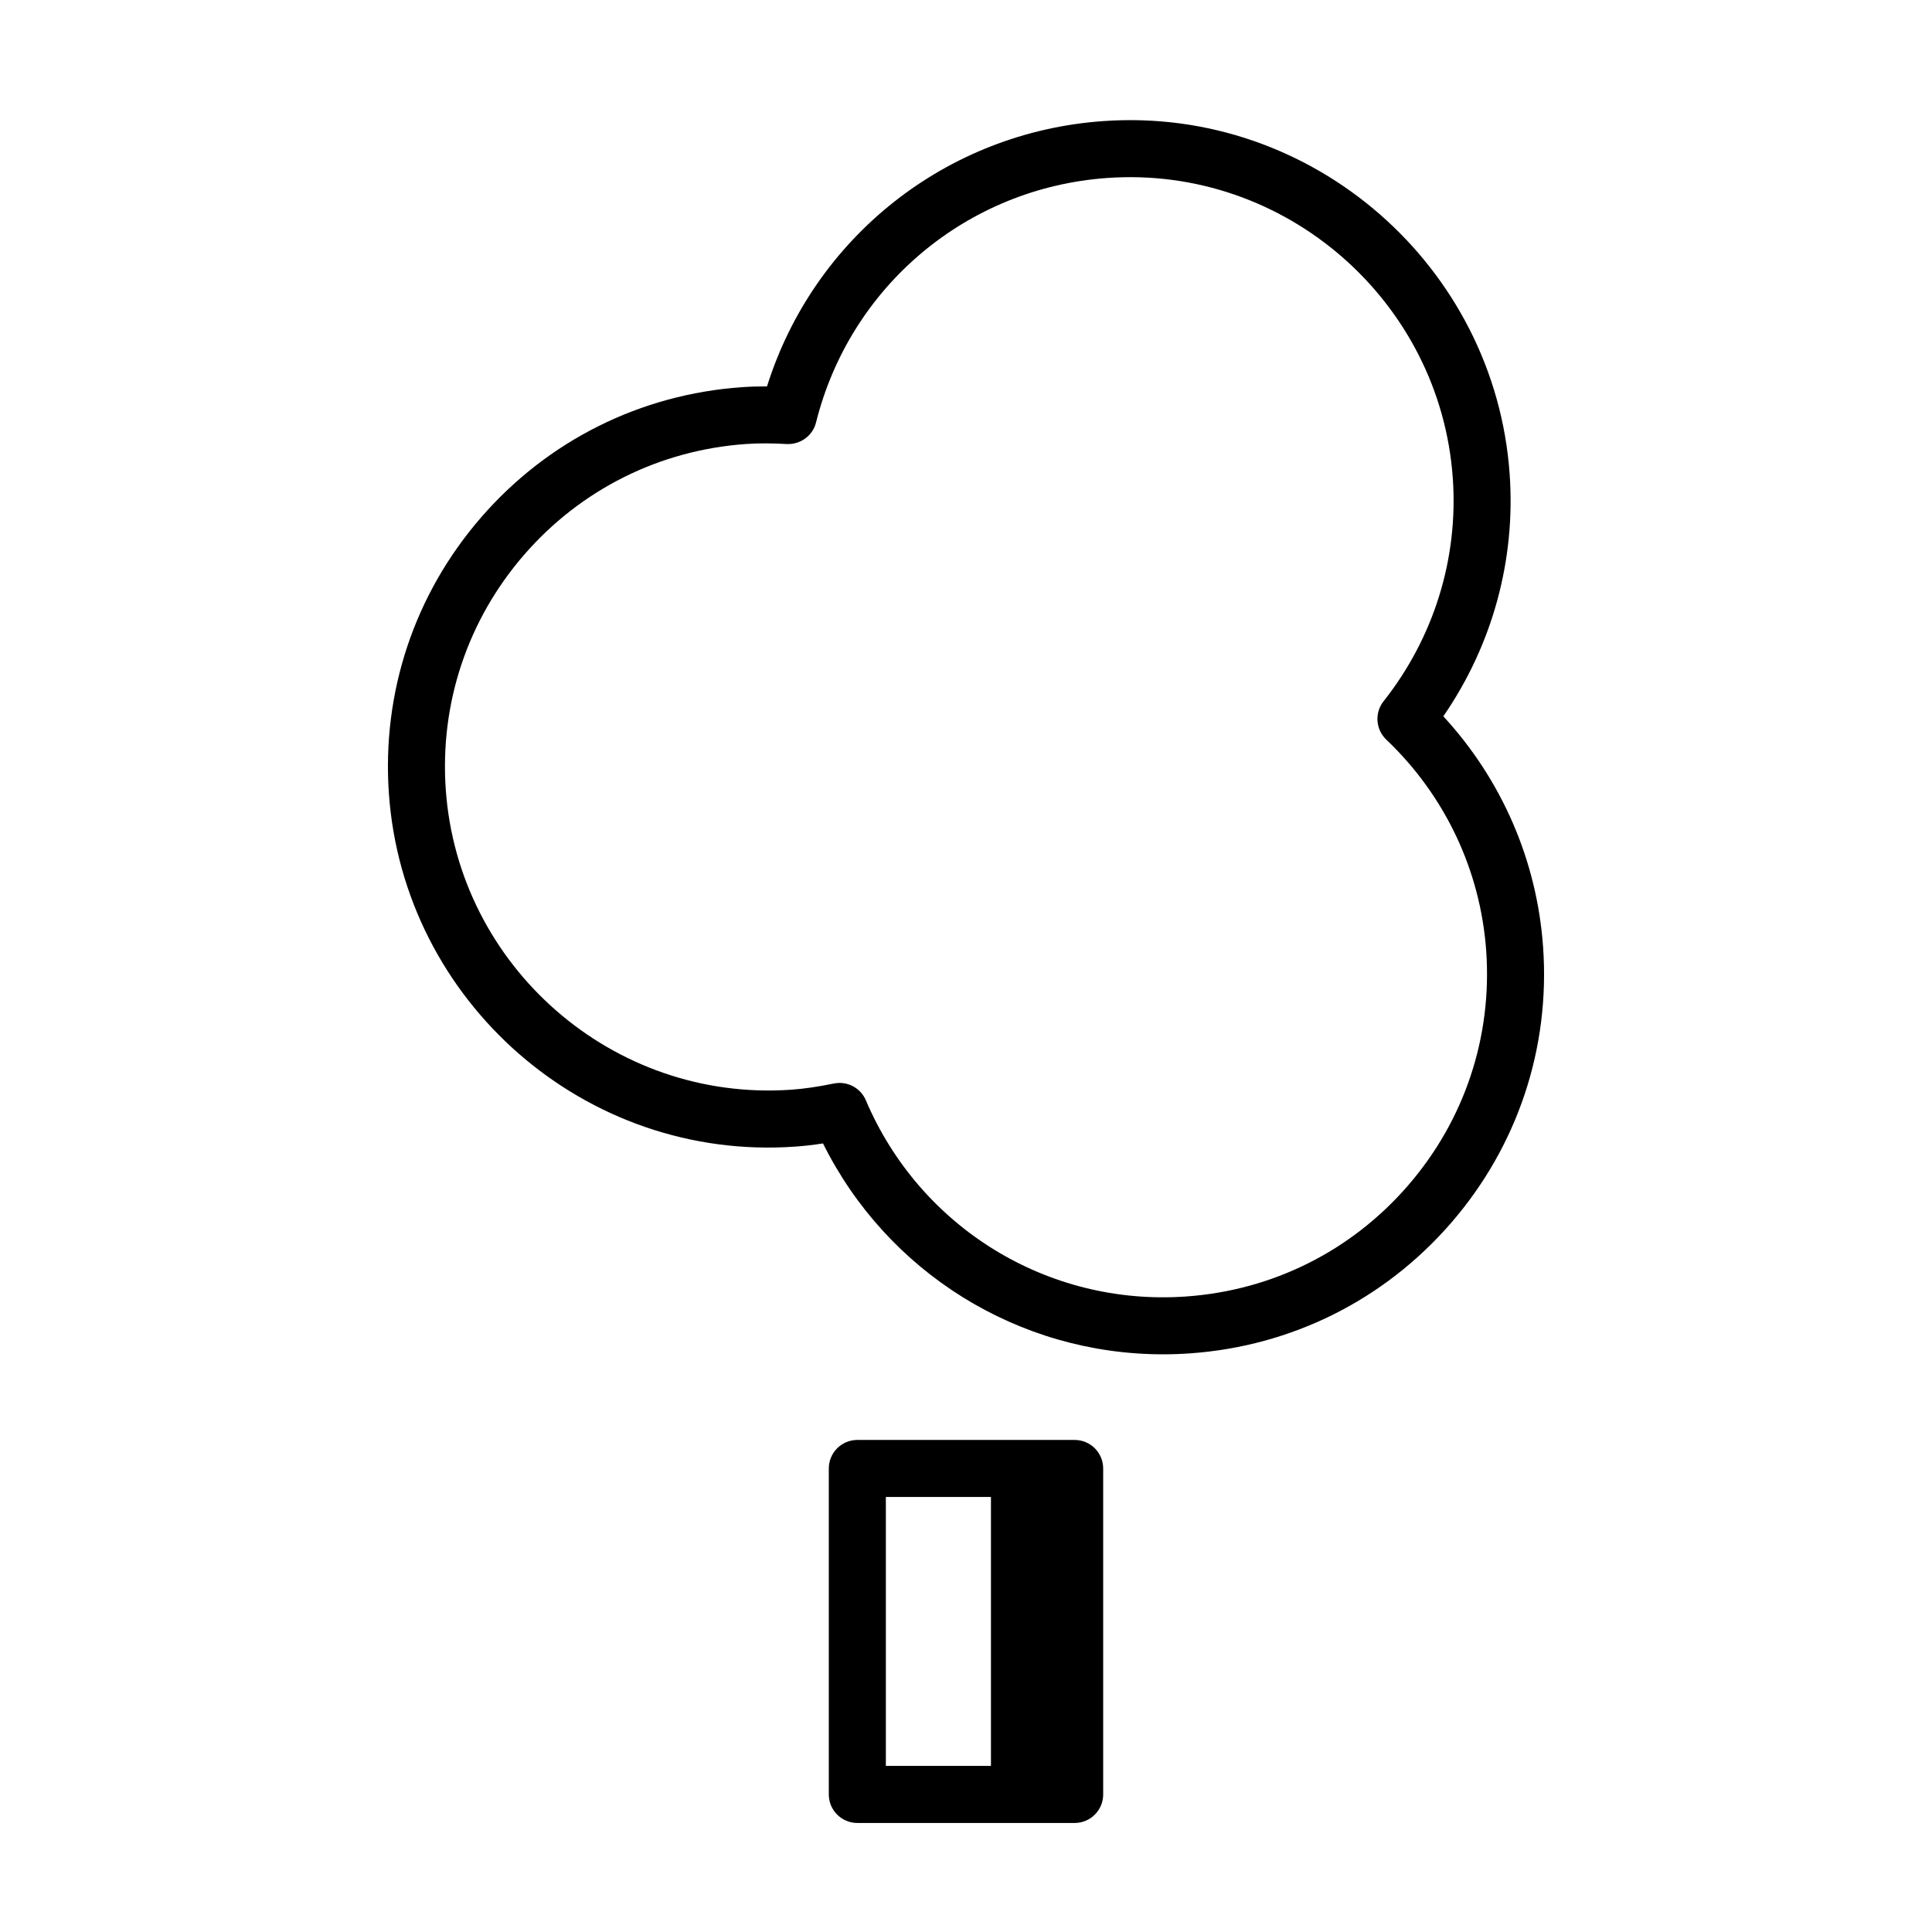
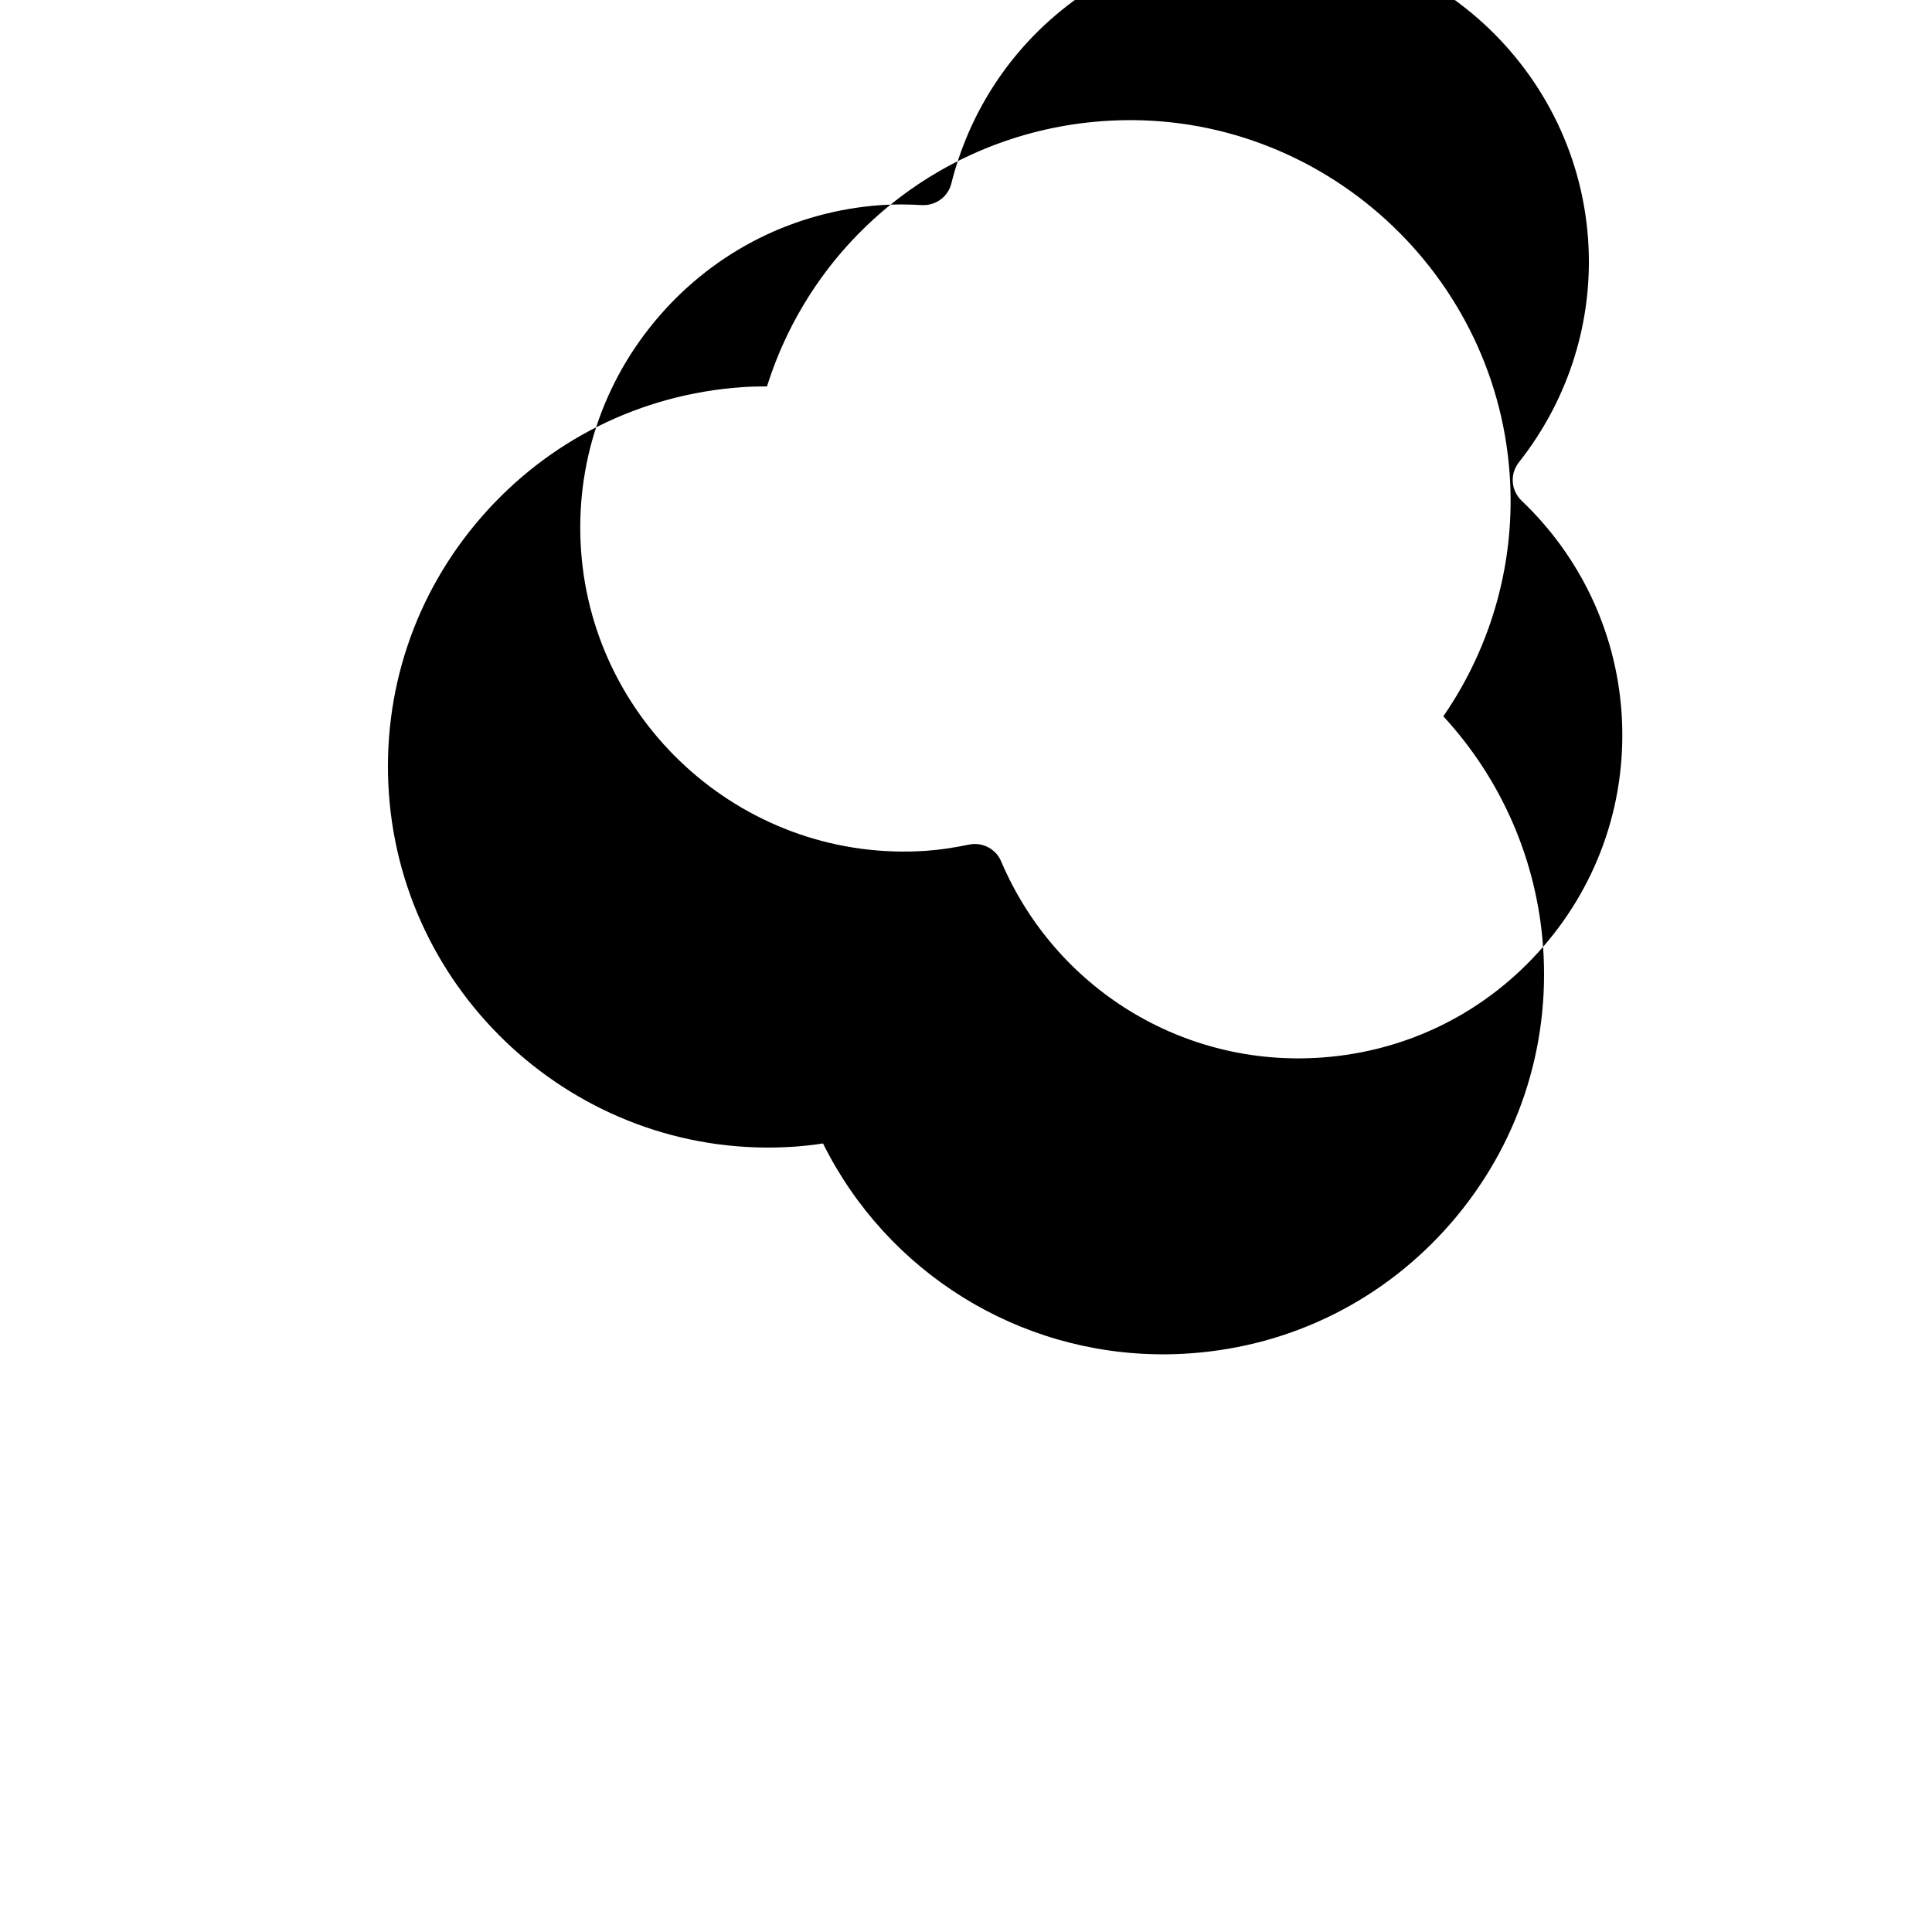
<svg xmlns="http://www.w3.org/2000/svg" fill="#000000" width="800px" height="800px" version="1.1" viewBox="144 144 512 512">
  <g>
-     <path d="m428.8 525.6h-57.598c-4.172 0-7.559 3.379-7.559 7.559v86.387c0 4.176 3.387 7.559 7.559 7.559h57.594c4.172 0 7.559-3.379 7.559-7.559v-86.387c0-4.172-3.383-7.559-7.555-7.559zm-50.039 15.113h27.852v71.273h-27.852z" />
-     <path d="m552.93 394.93c-1.613-22.836-10.938-44.297-26.434-61.102 12.984-18.828 19.199-41.379 17.578-64.211-3.879-54.98-52.09-97.488-107.73-93.523-41.625 2.945-76.699 30.895-89.078 70.305-2.188-0.004-4.434 0.051-6.676 0.207-26.883 1.898-51.414 14.152-69.082 34.5-17.664 20.348-26.344 46.359-24.445 73.242 3.894 54.965 51.906 97.504 107.75 93.512 2.336-0.168 4.727-0.438 7.289-0.836 16.984 34.145 51.73 55.887 90.125 55.887 2.387 0 4.777-0.086 7.195-0.258 26.879-1.898 51.41-14.152 69.074-34.496 17.66-20.348 26.344-46.352 24.438-73.227zm-35.855 63.32c-15.012 17.301-35.871 27.715-58.719 29.332-36.809 2.621-70.605-18.398-84.898-51.992-1.199-2.832-3.969-4.602-6.949-4.602-0.504 0-1.008 0.051-1.516 0.152-4.312 0.883-7.891 1.402-11.254 1.641-47.465 3.34-88.293-32.773-91.602-79.508-1.613-22.852 5.769-44.969 20.781-62.27 15.02-17.301 35.875-27.715 58.734-29.332 3.664-0.262 7.269-0.195 10.855 0.004 3.617 0.16 6.871-2.195 7.75-5.715 9.02-36.125 40.023-62.168 77.148-64.793 47.352-3.356 88.289 32.77 91.598 79.512 1.508 21.285-5.004 42.301-18.344 59.164-2.418 3.062-2.109 7.465 0.719 10.16 15.574 14.812 24.973 34.699 26.48 55.992 1.613 22.844-5.766 44.957-20.785 62.254z" />
+     <path d="m552.93 394.93c-1.613-22.836-10.938-44.297-26.434-61.102 12.984-18.828 19.199-41.379 17.578-64.211-3.879-54.98-52.09-97.488-107.73-93.523-41.625 2.945-76.699 30.895-89.078 70.305-2.188-0.004-4.434 0.051-6.676 0.207-26.883 1.898-51.414 14.152-69.082 34.5-17.664 20.348-26.344 46.359-24.445 73.242 3.894 54.965 51.906 97.504 107.75 93.512 2.336-0.168 4.727-0.438 7.289-0.836 16.984 34.145 51.73 55.887 90.125 55.887 2.387 0 4.777-0.086 7.195-0.258 26.879-1.898 51.41-14.152 69.074-34.496 17.66-20.348 26.344-46.352 24.438-73.227zc-15.012 17.301-35.871 27.715-58.719 29.332-36.809 2.621-70.605-18.398-84.898-51.992-1.199-2.832-3.969-4.602-6.949-4.602-0.504 0-1.008 0.051-1.516 0.152-4.312 0.883-7.891 1.402-11.254 1.641-47.465 3.34-88.293-32.773-91.602-79.508-1.613-22.852 5.769-44.969 20.781-62.27 15.02-17.301 35.875-27.715 58.734-29.332 3.664-0.262 7.269-0.195 10.855 0.004 3.617 0.16 6.871-2.195 7.75-5.715 9.02-36.125 40.023-62.168 77.148-64.793 47.352-3.356 88.289 32.77 91.598 79.512 1.508 21.285-5.004 42.301-18.344 59.164-2.418 3.062-2.109 7.465 0.719 10.16 15.574 14.812 24.973 34.699 26.48 55.992 1.613 22.844-5.766 44.957-20.785 62.254z" />
  </g>
</svg>